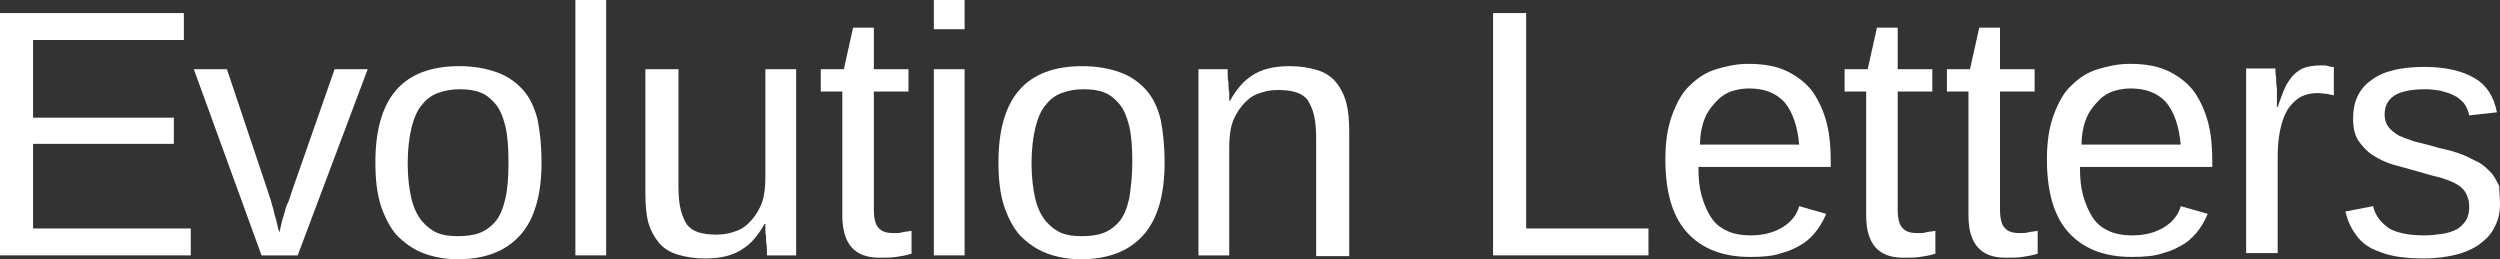
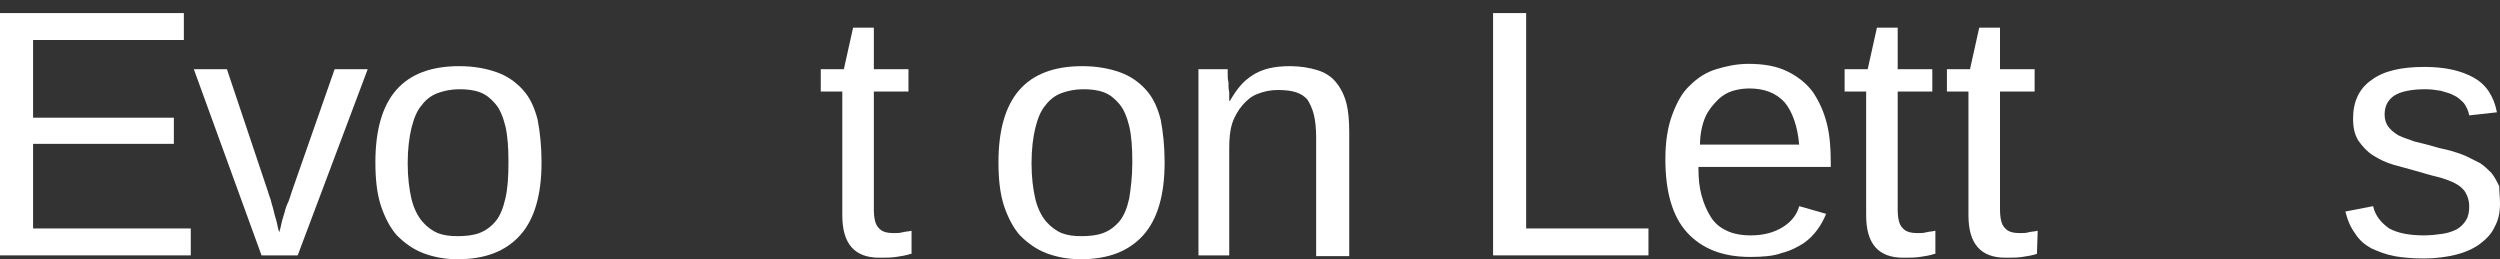
<svg xmlns="http://www.w3.org/2000/svg" version="1.1" id="Layer_1" x="0px" y="0px" viewBox="0 0 325 33.7" style="enable-background:new 0 0 325 33.7;" xml:space="preserve">
  <rect x="0" y="0" width="325" height="33.7" fill="#333333" stroke="none" />
  <style type="text/css">
	.st0{fill:#FFFFFF;}
</style>
  <g>
    <polygon class="st0" points="0,33.2 0,1.7 23.9,1.7 23.9,5.2 4.3,5.2 4.3,15.3 22.6,15.3 22.6,18.7 4.3,18.7 4.3,29.7 24.8,29.7    24.8,33.2  " />
    <path class="st0" d="M38.7,33.2H34L25.2,9h4.3l5.3,15.8c0.1,0.3,0.2,0.7,0.4,1.2c0.1,0.5,0.3,1,0.4,1.5c0.1,0.5,0.3,1,0.4,1.5   c0.1,0.5,0.2,0.9,0.3,1.2c0.1-0.3,0.2-0.7,0.3-1.2c0.1-0.5,0.3-1,0.4-1.4c0.1-0.5,0.3-1,0.5-1.4c0.2-0.5,0.3-0.9,0.4-1.2L43.5,9   h4.3L38.7,33.2z" />
    <path class="st0" d="M66.1,21.1c0-1.9-0.1-3.4-0.4-4.7c-0.3-1.2-0.7-2.2-1.3-2.9c-0.6-0.7-1.2-1.2-2-1.5c-0.8-0.3-1.7-0.4-2.7-0.4   c-1,0-2,0.2-2.8,0.5c-0.8,0.3-1.5,0.8-2.1,1.6c-0.6,0.7-1,1.7-1.3,2.9c-0.3,1.2-0.5,2.8-0.5,4.6c0,1.9,0.2,3.4,0.5,4.7   c0.3,1.2,0.8,2.2,1.4,2.9c0.6,0.7,1.3,1.2,2,1.5c0.8,0.3,1.6,0.4,2.6,0.4c1,0,2-0.1,2.8-0.4c0.8-0.3,1.5-0.8,2.1-1.5   c0.6-0.7,1-1.7,1.3-3C66,24.5,66.1,23,66.1,21.1 M70.4,21.1c0,4.2-0.9,7.4-2.8,9.5c-1.9,2.1-4.6,3.1-8.1,3.1   c-1.7,0-3.2-0.3-4.5-0.8c-1.3-0.5-2.4-1.3-3.4-2.3c-0.9-1-1.6-2.4-2.1-3.9c-0.5-1.6-0.7-3.4-0.7-5.6c0-8.4,3.6-12.5,10.9-12.5   c1.9,0,3.5,0.3,4.9,0.8c1.4,0.5,2.5,1.3,3.4,2.3c0.9,1,1.5,2.3,1.9,3.9C70.2,17.2,70.4,19,70.4,21.1" />
-     <rect x="74.8" class="st0" width="4" height="33.2" />
-     <path class="st0" d="M88.2,9v15.3c0,1.2,0.1,2.2,0.3,3c0.2,0.8,0.5,1.4,0.8,1.9c0.4,0.5,0.9,0.8,1.5,1c0.6,0.2,1.4,0.3,2.4,0.3   c1,0,1.8-0.2,2.6-0.5c0.8-0.3,1.4-0.8,2-1.5c0.5-0.6,1-1.4,1.3-2.3c0.3-0.9,0.4-2,0.4-3.2V9h4v19c0,0.5,0,1,0,1.6   c0,0.6,0,1.1,0,1.6c0,0.5,0,0.9,0,1.3c0,0.4,0,0.6,0,0.7h-3.8c0-0.1,0-0.3,0-0.6c0-0.3,0-0.7-0.1-1.1c0-0.4,0-0.9-0.1-1.3   c0-0.4,0-0.8,0-1.1h-0.1c-0.4,0.7-0.8,1.3-1.3,1.9c-0.5,0.6-1,1-1.6,1.4c-0.6,0.4-1.3,0.7-2.1,0.9c-0.8,0.2-1.7,0.3-2.8,0.3   c-1.3,0-2.5-0.2-3.5-0.5c-1-0.3-1.8-0.8-2.4-1.5c-0.6-0.7-1.1-1.6-1.4-2.6c-0.3-1.1-0.4-2.4-0.4-3.9V9H88.2z" />
    <path class="st0" d="M118.4,33c-0.6,0.2-1.2,0.3-1.9,0.4c-0.6,0.1-1.4,0.1-2.2,0.1c-3.2,0-4.8-1.8-4.8-5.5V11.9h-2.8V9h3l1.2-5.4   h2.7V9h4.5v2.9h-4.5v15.3c0,1.2,0.2,2,0.6,2.4c0.4,0.5,1,0.7,2,0.7c0.4,0,0.8,0,1.1-0.1c0.4-0.1,0.8-0.1,1.2-0.2V33z" />
-     <path class="st0" d="M121.4,9h4v24.2h-4V9z M121.4,0h4v3.8h-4V0z" />
    <path class="st0" d="M147.2,21.1c0-1.9-0.1-3.4-0.4-4.7c-0.3-1.2-0.7-2.2-1.3-2.9c-0.6-0.7-1.2-1.2-2-1.5c-0.8-0.3-1.7-0.4-2.7-0.4   c-1,0-2,0.2-2.8,0.5c-0.8,0.3-1.5,0.8-2.1,1.6c-0.6,0.7-1,1.7-1.3,2.9c-0.3,1.2-0.5,2.8-0.5,4.6c0,1.9,0.2,3.4,0.5,4.7   c0.3,1.2,0.8,2.2,1.4,2.9c0.6,0.7,1.3,1.2,2,1.5c0.8,0.3,1.6,0.4,2.6,0.4c1,0,2-0.1,2.8-0.4c0.8-0.3,1.5-0.8,2.1-1.5   c0.6-0.7,1-1.7,1.3-3C147,24.5,147.2,23,147.2,21.1 M151.4,21.1c0,4.2-0.9,7.4-2.8,9.5c-1.9,2.1-4.6,3.1-8.1,3.1   c-1.7,0-3.2-0.3-4.5-0.8c-1.3-0.5-2.4-1.3-3.4-2.3c-0.9-1-1.6-2.4-2.1-3.9c-0.5-1.6-0.7-3.4-0.7-5.6c0-8.4,3.6-12.5,10.9-12.5   c1.9,0,3.5,0.3,4.9,0.8c1.4,0.5,2.5,1.3,3.4,2.3c0.9,1,1.5,2.3,1.9,3.9C151.2,17.2,151.4,19,151.4,21.1" />
    <path class="st0" d="M171.1,33.2V17.9c0-1.2-0.1-2.2-0.3-3c-0.2-0.8-0.5-1.4-0.8-1.9c-0.4-0.5-0.9-0.8-1.5-1   c-0.6-0.2-1.4-0.3-2.4-0.3c-1,0-1.8,0.2-2.6,0.5c-0.8,0.3-1.4,0.8-2,1.5c-0.5,0.6-1,1.4-1.3,2.3c-0.3,0.9-0.4,2-0.4,3.2v14h-4v-19   c0-0.5,0-1,0-1.6s0-1.1,0-1.6c0-0.5,0-0.9,0-1.3c0-0.4,0-0.6,0-0.7h3.8c0,0.1,0,0.3,0,0.6s0,0.7,0.1,1.1c0,0.4,0,0.9,0.1,1.3   c0,0.4,0,0.8,0,1.1h0.1c0.4-0.7,0.8-1.3,1.3-1.9c0.5-0.6,1-1,1.6-1.4c0.6-0.4,1.3-0.7,2.1-0.9c0.8-0.2,1.7-0.3,2.8-0.3   c1.3,0,2.5,0.2,3.5,0.5s1.8,0.8,2.4,1.5c0.6,0.7,1.1,1.6,1.4,2.7c0.3,1.1,0.4,2.4,0.4,3.9v16.1H171.1z" />
    <polygon class="st0" points="194.1,33.2 194.1,1.7 198.4,1.7 198.4,29.7 214.3,29.7 214.3,33.2  " />
    <path class="st0" d="M233.9,18.9c-0.2-2.5-0.9-4.4-1.9-5.6c-1.1-1.2-2.6-1.8-4.6-1.8c-0.7,0-1.4,0.1-2.1,0.3   c-0.7,0.2-1.4,0.6-2,1.2c-0.6,0.6-1.2,1.3-1.6,2.2c-0.4,0.9-0.7,2.2-0.7,3.6H233.9z M220.8,21.9c0,1.3,0.1,2.4,0.4,3.5   c0.3,1.1,0.7,2,1.2,2.8c0.5,0.8,1.2,1.4,2.1,1.8c0.8,0.4,1.9,0.6,3.1,0.6c1.7,0,3.1-0.4,4.2-1.1c1.1-0.7,1.8-1.6,2.1-2.7l3.5,1   c-0.3,0.7-0.6,1.3-1.1,2c-0.5,0.7-1.1,1.3-1.8,1.8c-0.8,0.5-1.7,1-2.9,1.3c-1.1,0.4-2.5,0.5-4.1,0.5c-3.6,0-6.3-1.1-8.2-3.2   c-1.9-2.1-2.8-5.3-2.8-9.5c0-2.3,0.3-4.2,0.9-5.8c0.6-1.6,1.3-2.9,2.3-3.8c1-1,2.1-1.7,3.4-2.1c1.3-0.4,2.7-0.7,4.2-0.7   c2,0,3.7,0.3,5.1,1c1.4,0.7,2.5,1.6,3.3,2.7c0.8,1.2,1.4,2.5,1.8,4.1c0.4,1.6,0.5,3.3,0.5,5.1v0.5H220.8z" />
    <path class="st0" d="M251.5,33c-0.6,0.2-1.2,0.3-1.9,0.4c-0.6,0.1-1.4,0.1-2.2,0.1c-3.2,0-4.8-1.8-4.8-5.5V11.9h-2.8V9h3l1.2-5.4   h2.7V9h4.5v2.9h-4.5v15.3c0,1.2,0.2,2,0.6,2.4c0.4,0.5,1,0.7,2,0.7c0.4,0,0.8,0,1.1-0.1c0.4-0.1,0.8-0.1,1.2-0.2V33z" />
-     <path class="st0" d="M264.8,33c-0.6,0.2-1.2,0.3-1.9,0.4c-0.6,0.1-1.4,0.1-2.2,0.1c-3.2,0-4.8-1.8-4.8-5.5V11.9h-2.8V9h3l1.2-5.4   h2.7V9h4.5v2.9H260v15.3c0,1.2,0.2,2,0.6,2.4c0.4,0.5,1,0.7,2,0.7c0.4,0,0.8,0,1.1-0.1c0.4-0.1,0.8-0.1,1.2-0.2V33z" />
-     <path class="st0" d="M283.5,18.9c-0.2-2.5-0.9-4.4-1.9-5.6c-1.1-1.2-2.6-1.8-4.6-1.8c-0.7,0-1.4,0.1-2.1,0.3   c-0.7,0.2-1.4,0.6-2,1.2c-0.6,0.6-1.2,1.3-1.6,2.2c-0.4,0.9-0.7,2.2-0.7,3.6H283.5z M270.4,21.9c0,1.3,0.1,2.4,0.4,3.5   c0.3,1.1,0.7,2,1.2,2.8c0.5,0.8,1.2,1.4,2.1,1.8c0.8,0.4,1.9,0.6,3.1,0.6c1.7,0,3.1-0.4,4.2-1.1c1.1-0.7,1.8-1.6,2.1-2.7l3.5,1   c-0.3,0.7-0.6,1.3-1.1,2c-0.5,0.7-1.1,1.3-1.8,1.8c-0.8,0.5-1.7,1-2.9,1.3c-1.1,0.4-2.5,0.5-4.1,0.5c-3.6,0-6.3-1.1-8.2-3.2   c-1.9-2.1-2.8-5.3-2.8-9.5c0-2.3,0.3-4.2,0.9-5.8c0.6-1.6,1.3-2.9,2.3-3.8c1-1,2.1-1.7,3.4-2.1c1.3-0.4,2.7-0.7,4.2-0.7   c2,0,3.7,0.3,5.1,1c1.4,0.7,2.5,1.6,3.3,2.7c0.8,1.2,1.4,2.5,1.8,4.1c0.4,1.6,0.5,3.3,0.5,5.1v0.5H270.4z" />
-     <path class="st0" d="M292,33.2V14.6c0-0.5,0-1,0-1.6c0-0.5,0-1,0-1.5c0-0.5,0-1,0-1.4c0-0.4,0-0.8,0-1.2h3.8c0,0.3,0,0.7,0.1,1.2   c0,0.4,0,0.9,0.1,1.4c0,0.5,0,0.9,0,1.3c0,0.4,0,0.8,0,1.1h0.1c0.3-0.9,0.6-1.7,0.9-2.4c0.3-0.7,0.7-1.2,1.1-1.7   c0.4-0.4,0.9-0.8,1.5-1c0.6-0.2,1.3-0.3,2.2-0.3c0.3,0,0.6,0,0.9,0.1c0.3,0.1,0.5,0.1,0.7,0.1v3.7c-0.3-0.1-0.6-0.1-0.9-0.2   c-0.4,0-0.8-0.1-1.2-0.1c-0.9,0-1.7,0.2-2.4,0.6c-0.6,0.4-1.2,1-1.6,1.7c-0.4,0.7-0.7,1.6-0.9,2.6c-0.2,1-0.3,2.1-0.3,3.3v12.6H292   z" />
+     <path class="st0" d="M264.8,33c-0.6,0.2-1.2,0.3-1.9,0.4c-0.6,0.1-1.4,0.1-2.2,0.1c-3.2,0-4.8-1.8-4.8-5.5V11.9h-2.8V9h3l1.2-5.4   h2.7V9h4.5v2.9H260v15.3c0,1.2,0.2,2,0.6,2.4c0.4,0.5,1,0.7,2,0.7c0.4,0,0.8,0,1.1-0.1c0.4-0.1,0.8-0.1,1.2-0.2z" />
    <path class="st0" d="M325,26.5c0,1.1-0.2,2.1-0.7,3c-0.4,0.9-1.1,1.6-1.9,2.2c-0.8,0.6-1.9,1.1-3.1,1.4c-1.2,0.3-2.6,0.5-4.2,0.5   c-1.4,0-2.7-0.1-3.8-0.3c-1.1-0.2-2.1-0.6-3-1c-0.9-0.5-1.6-1.1-2.1-1.9c-0.6-0.8-1-1.7-1.3-2.9l3.6-0.7c0.3,1.3,1.1,2.2,2.1,2.9   c1.1,0.6,2.6,0.9,4.5,0.9c0.9,0,1.7-0.1,2.4-0.2c0.7-0.1,1.3-0.3,1.9-0.6c0.5-0.3,0.9-0.7,1.2-1.2c0.3-0.5,0.4-1.1,0.4-1.8   c0-0.7-0.2-1.3-0.5-1.8c-0.3-0.5-0.8-0.9-1.4-1.2c-0.6-0.3-1.4-0.6-2.2-0.8c-0.9-0.2-1.8-0.5-2.9-0.8c-1-0.3-1.9-0.5-2.9-0.8   c-1-0.3-1.8-0.7-2.6-1.2c-0.8-0.5-1.4-1.2-1.9-1.9c-0.5-0.8-0.7-1.7-0.7-2.9c0-2.2,0.8-3.9,2.4-5c1.6-1.2,3.9-1.7,6.9-1.7   c2.7,0,4.8,0.5,6.4,1.4c1.6,0.9,2.6,2.4,3,4.5L321,15c-0.1-0.6-0.4-1.2-0.7-1.6c-0.4-0.4-0.8-0.8-1.3-1c-0.5-0.3-1.1-0.4-1.7-0.6   c-0.6-0.1-1.3-0.2-2-0.2c-1.8,0-3.2,0.3-4,0.8c-0.9,0.6-1.3,1.4-1.3,2.5c0,0.7,0.2,1.2,0.5,1.6c0.3,0.4,0.8,0.8,1.3,1.1   c0.6,0.3,1.3,0.5,2.1,0.8c0.8,0.2,1.7,0.4,2.7,0.7c0.6,0.2,1.3,0.3,2,0.5c0.7,0.2,1.3,0.4,2,0.7c0.6,0.3,1.2,0.6,1.8,0.9   c0.6,0.4,1,0.8,1.5,1.3c0.4,0.5,0.7,1.1,1,1.7C324.9,24.9,325,25.6,325,26.5" />
  </g>
</svg>